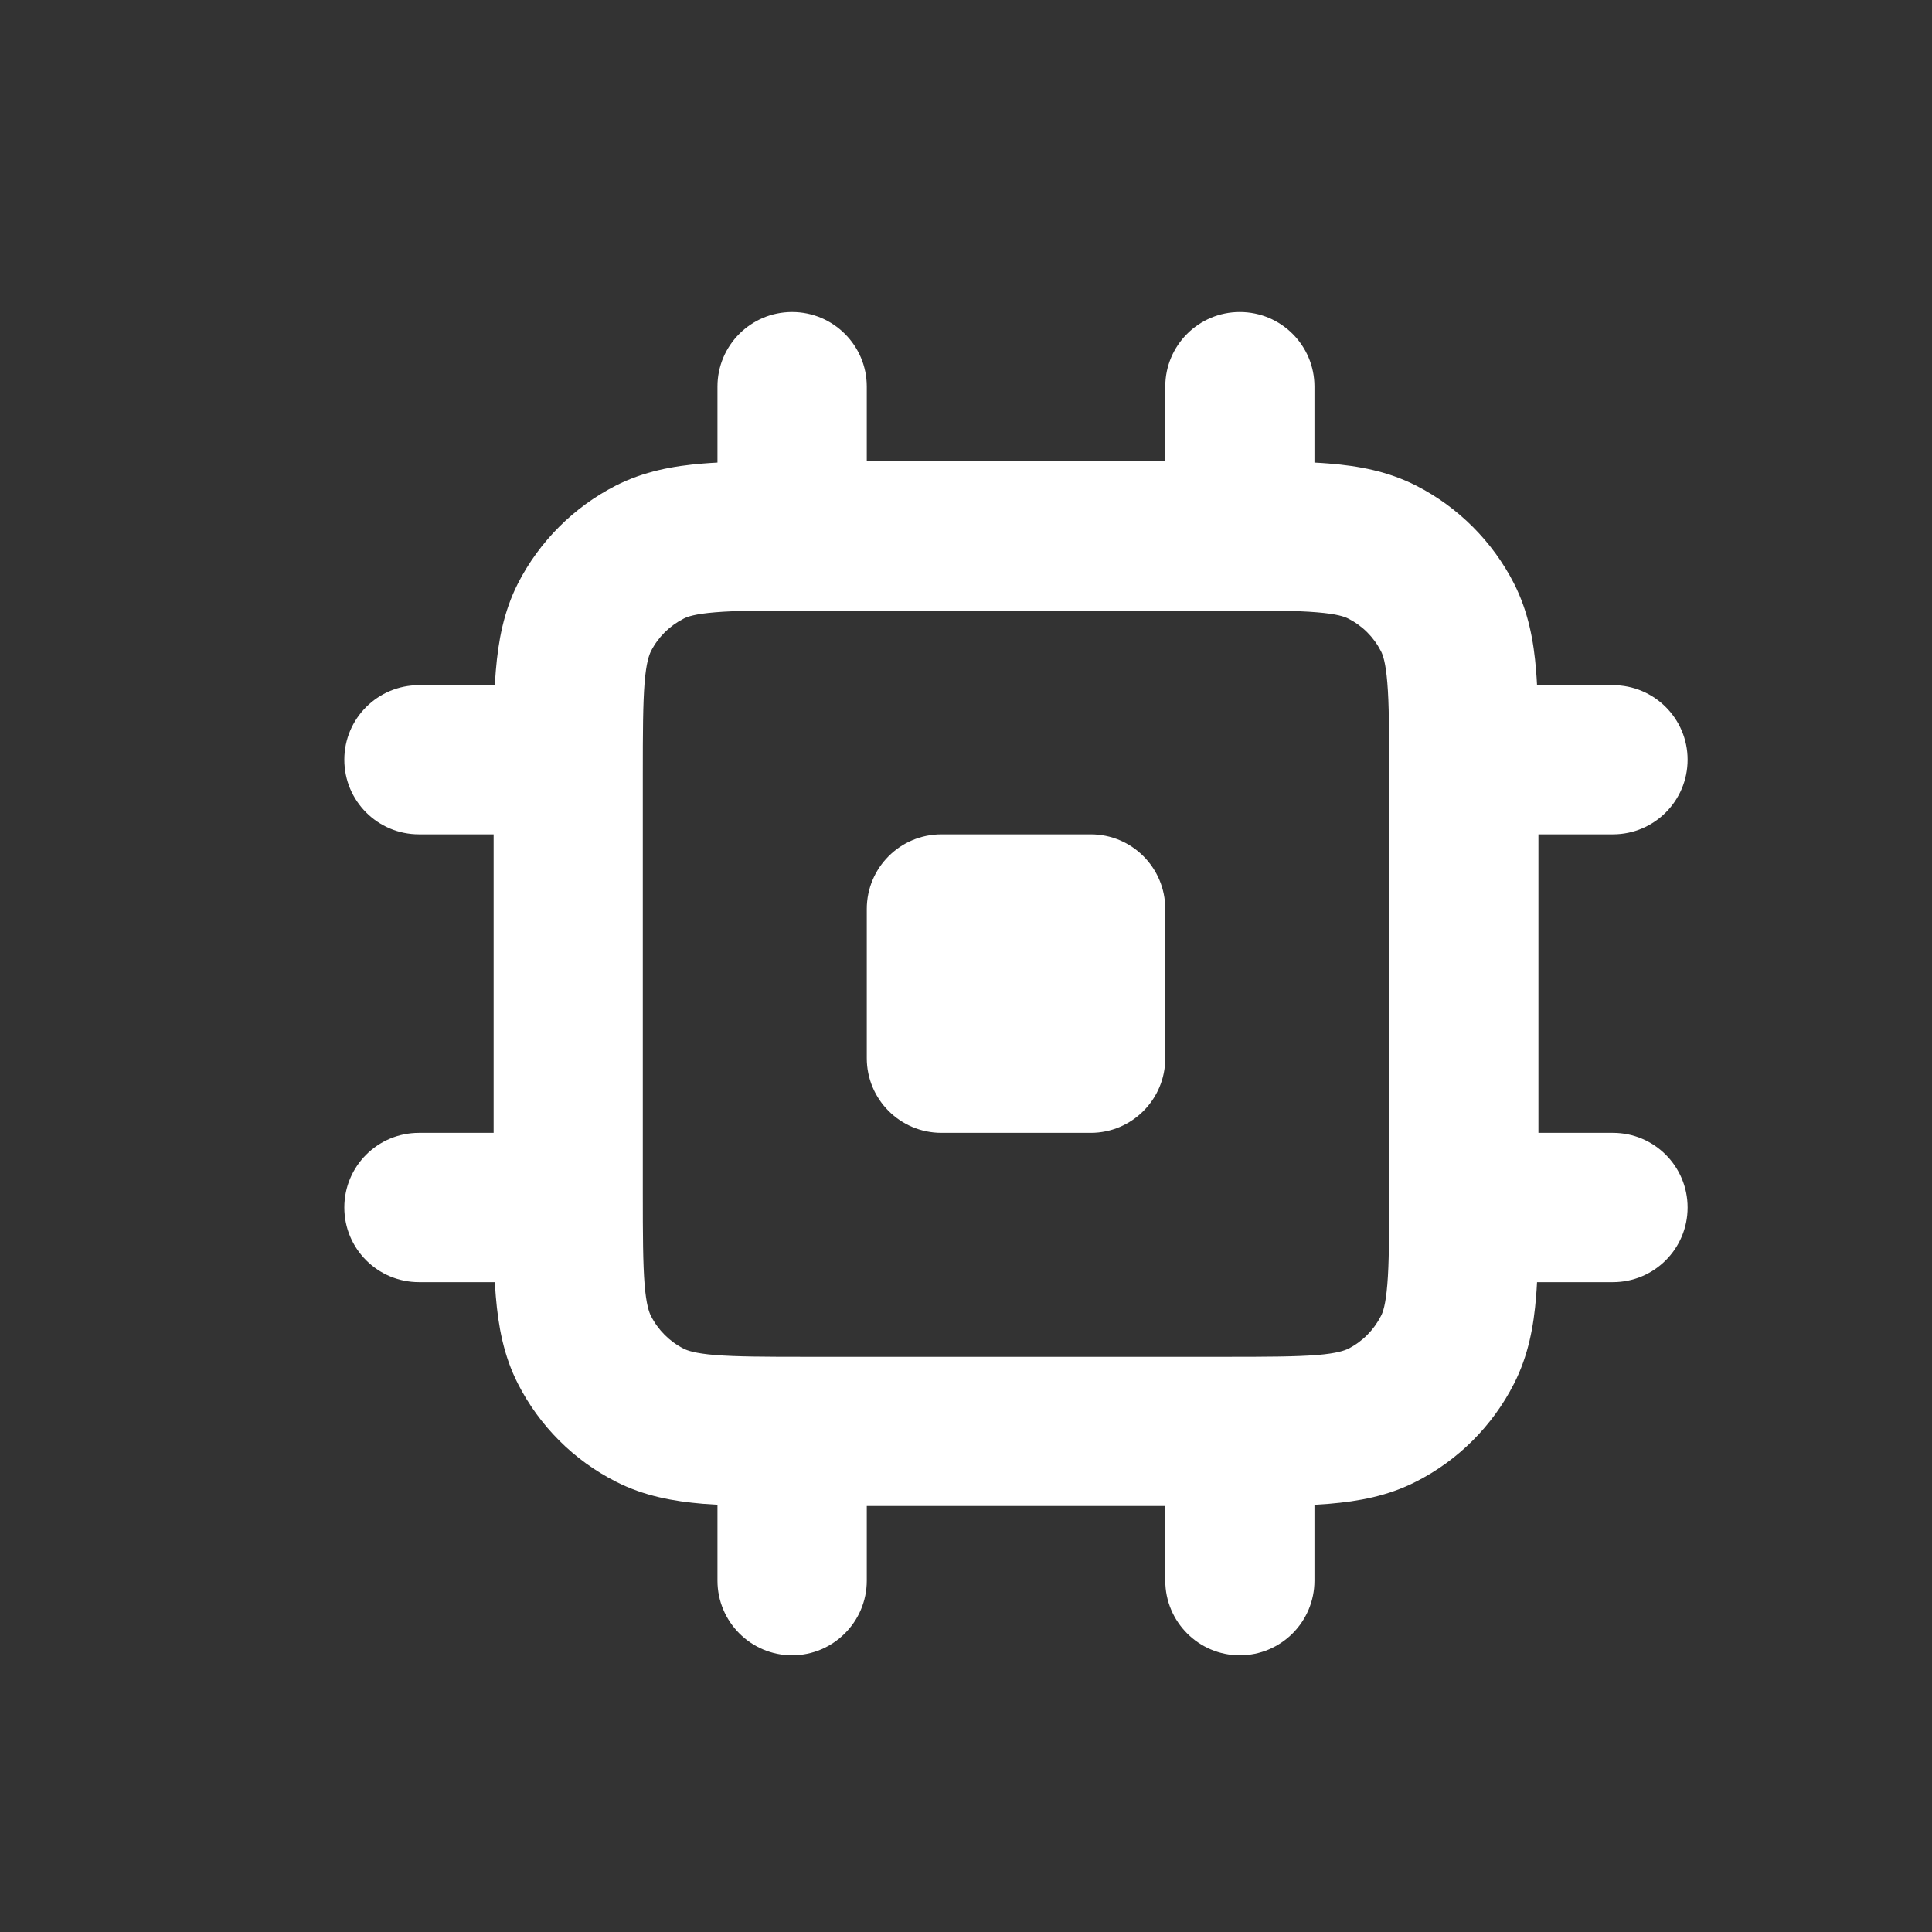
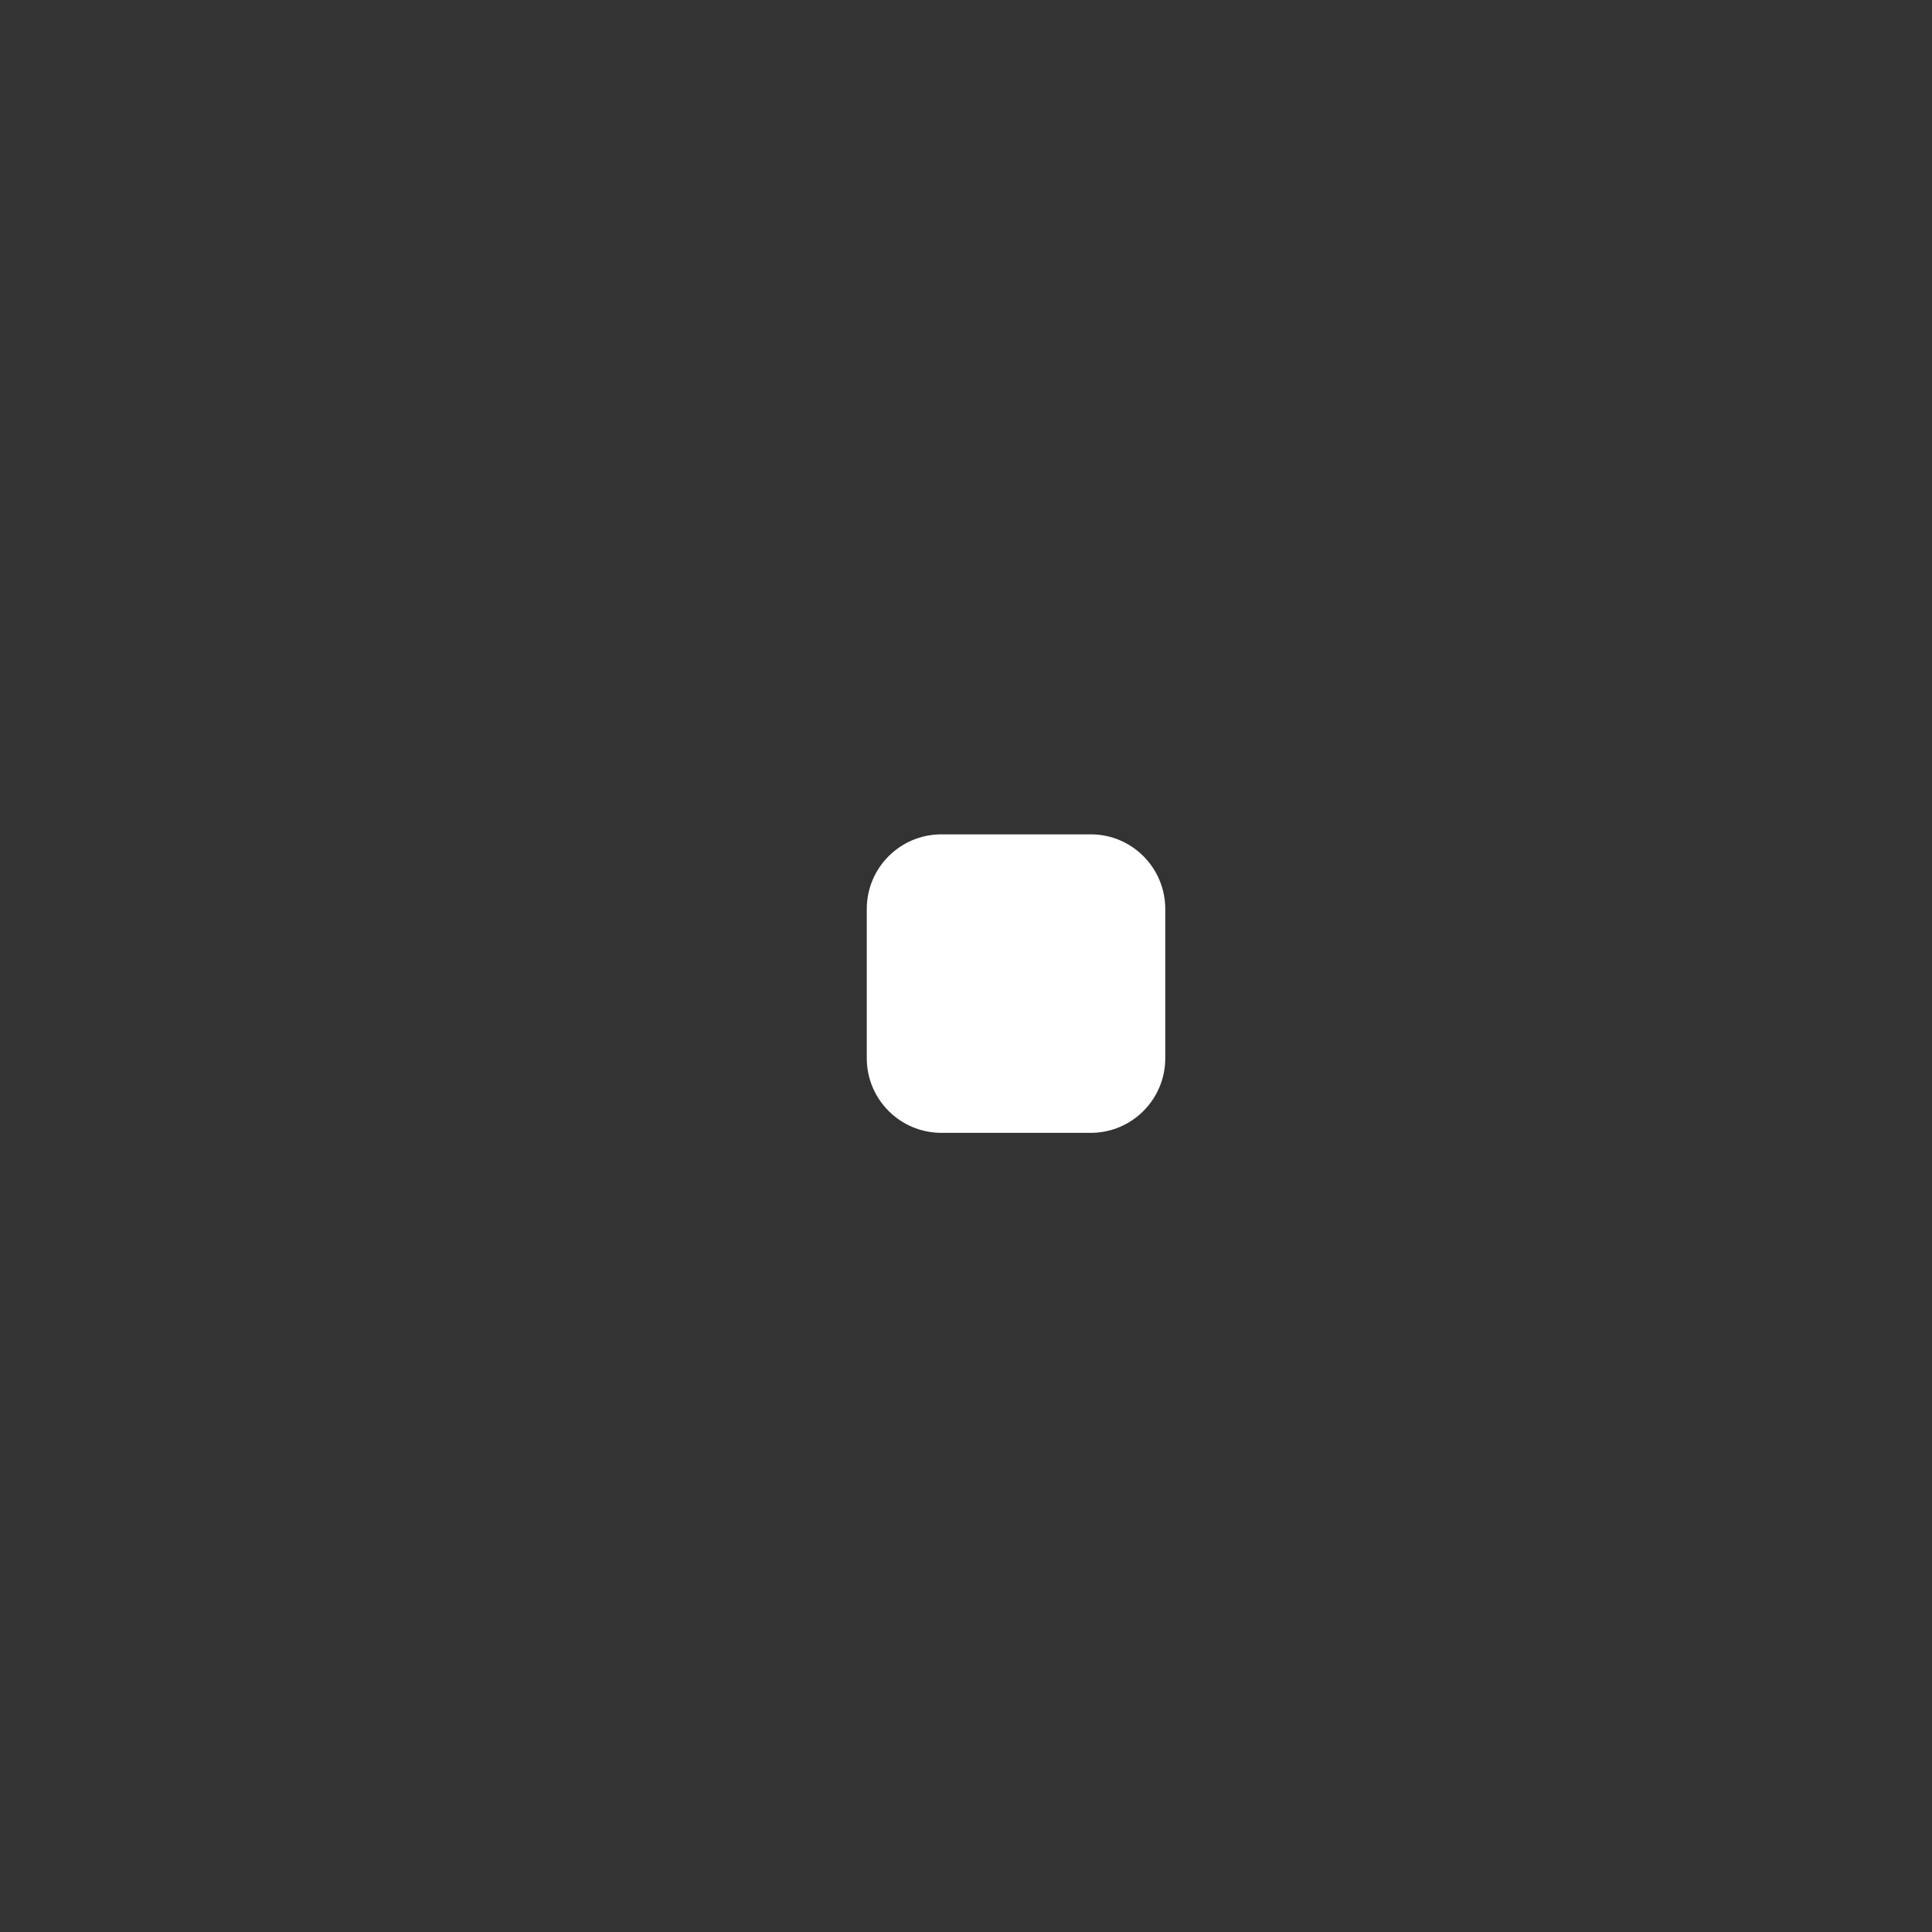
<svg xmlns="http://www.w3.org/2000/svg" width="14" height="14" viewBox="0 0 14 14" fill="none">
  <rect x="0" y="0" width="14" height="14" fill="#333333" stroke="none" />
-   <path fill-rule="evenodd" clip-rule="evenodd" d="M11.688 4.965C11.987 4.965 12.229 5.207 12.229 5.505C12.229 5.804 11.987 6.046 11.688 6.046H11.148V8.209L11.688 8.209C11.987 8.209 12.229 8.451 12.229 8.75C12.229 9.049 11.987 9.291 11.688 9.291L11.138 9.291C11.136 9.327 11.134 9.362 11.131 9.396C11.114 9.61 11.075 9.823 10.971 10.027C10.815 10.333 10.567 10.581 10.262 10.736C10.057 10.841 9.845 10.879 9.631 10.897C9.597 10.899 9.562 10.902 9.525 10.904V11.454C9.525 11.752 9.283 11.995 8.984 11.995C8.686 11.995 8.444 11.752 8.444 11.454V10.913H6.281V11.454C6.281 11.752 6.038 11.995 5.74 11.995C5.441 11.995 5.199 11.752 5.199 11.454V10.904C5.163 10.902 5.128 10.899 5.094 10.897C4.88 10.879 4.667 10.841 4.462 10.736C4.157 10.581 3.909 10.333 3.753 10.027C3.649 9.823 3.611 9.61 3.593 9.396C3.59 9.362 3.588 9.327 3.586 9.291H3.036C2.737 9.291 2.495 9.049 2.495 8.75C2.495 8.451 2.737 8.209 3.036 8.209H3.577L3.577 6.046H3.036C2.737 6.046 2.495 5.804 2.495 5.505C2.495 5.207 2.737 4.965 3.036 4.965H3.586C3.588 4.928 3.59 4.893 3.593 4.859C3.611 4.645 3.649 4.433 3.753 4.228C3.909 3.923 4.157 3.675 4.462 3.519C4.667 3.415 4.88 3.376 5.094 3.359C5.128 3.356 5.163 3.354 5.199 3.352V2.801C5.199 2.503 5.441 2.261 5.74 2.261C6.038 2.261 6.281 2.503 6.281 2.801V3.342H8.444L8.444 2.801C8.444 2.503 8.686 2.261 8.984 2.261C9.283 2.261 9.525 2.503 9.525 2.801L9.525 3.352C9.562 3.354 9.597 3.356 9.631 3.359C9.845 3.376 10.057 3.415 10.262 3.519C10.567 3.675 10.815 3.923 10.971 4.228C11.075 4.433 11.114 4.645 11.131 4.859C11.134 4.893 11.136 4.928 11.138 4.965H11.688ZM5.182 4.437C5.035 4.449 4.98 4.469 4.954 4.483C4.852 4.535 4.769 4.617 4.717 4.719C4.704 4.746 4.683 4.8 4.671 4.947C4.659 5.1 4.658 5.302 4.658 5.613L4.658 8.642C4.658 8.954 4.659 9.155 4.671 9.308C4.683 9.455 4.704 9.51 4.717 9.536C4.769 9.638 4.852 9.721 4.954 9.773C4.98 9.786 5.035 9.807 5.182 9.819C5.335 9.831 5.536 9.832 5.848 9.832H8.876C9.188 9.832 9.389 9.831 9.543 9.819C9.69 9.807 9.744 9.786 9.771 9.773C9.873 9.721 9.955 9.638 10.007 9.536C10.021 9.51 10.041 9.455 10.053 9.308C10.066 9.155 10.066 8.954 10.066 8.642V5.613C10.066 5.302 10.066 5.1 10.053 4.947C10.041 4.8 10.021 4.746 10.007 4.719C9.955 4.617 9.873 4.535 9.771 4.483C9.744 4.469 9.69 4.449 9.543 4.437C9.389 4.424 9.188 4.424 8.876 4.424L5.848 4.424C5.536 4.424 5.335 4.424 5.182 4.437Z" fill="white" />
  <path d="M6.281 6.587C6.281 6.288 6.523 6.046 6.822 6.046H7.904C8.202 6.046 8.444 6.288 8.444 6.587V7.668C8.444 7.967 8.202 8.209 7.904 8.209H6.822C6.523 8.209 6.281 7.967 6.281 7.668V6.587Z" fill="white" />
</svg>